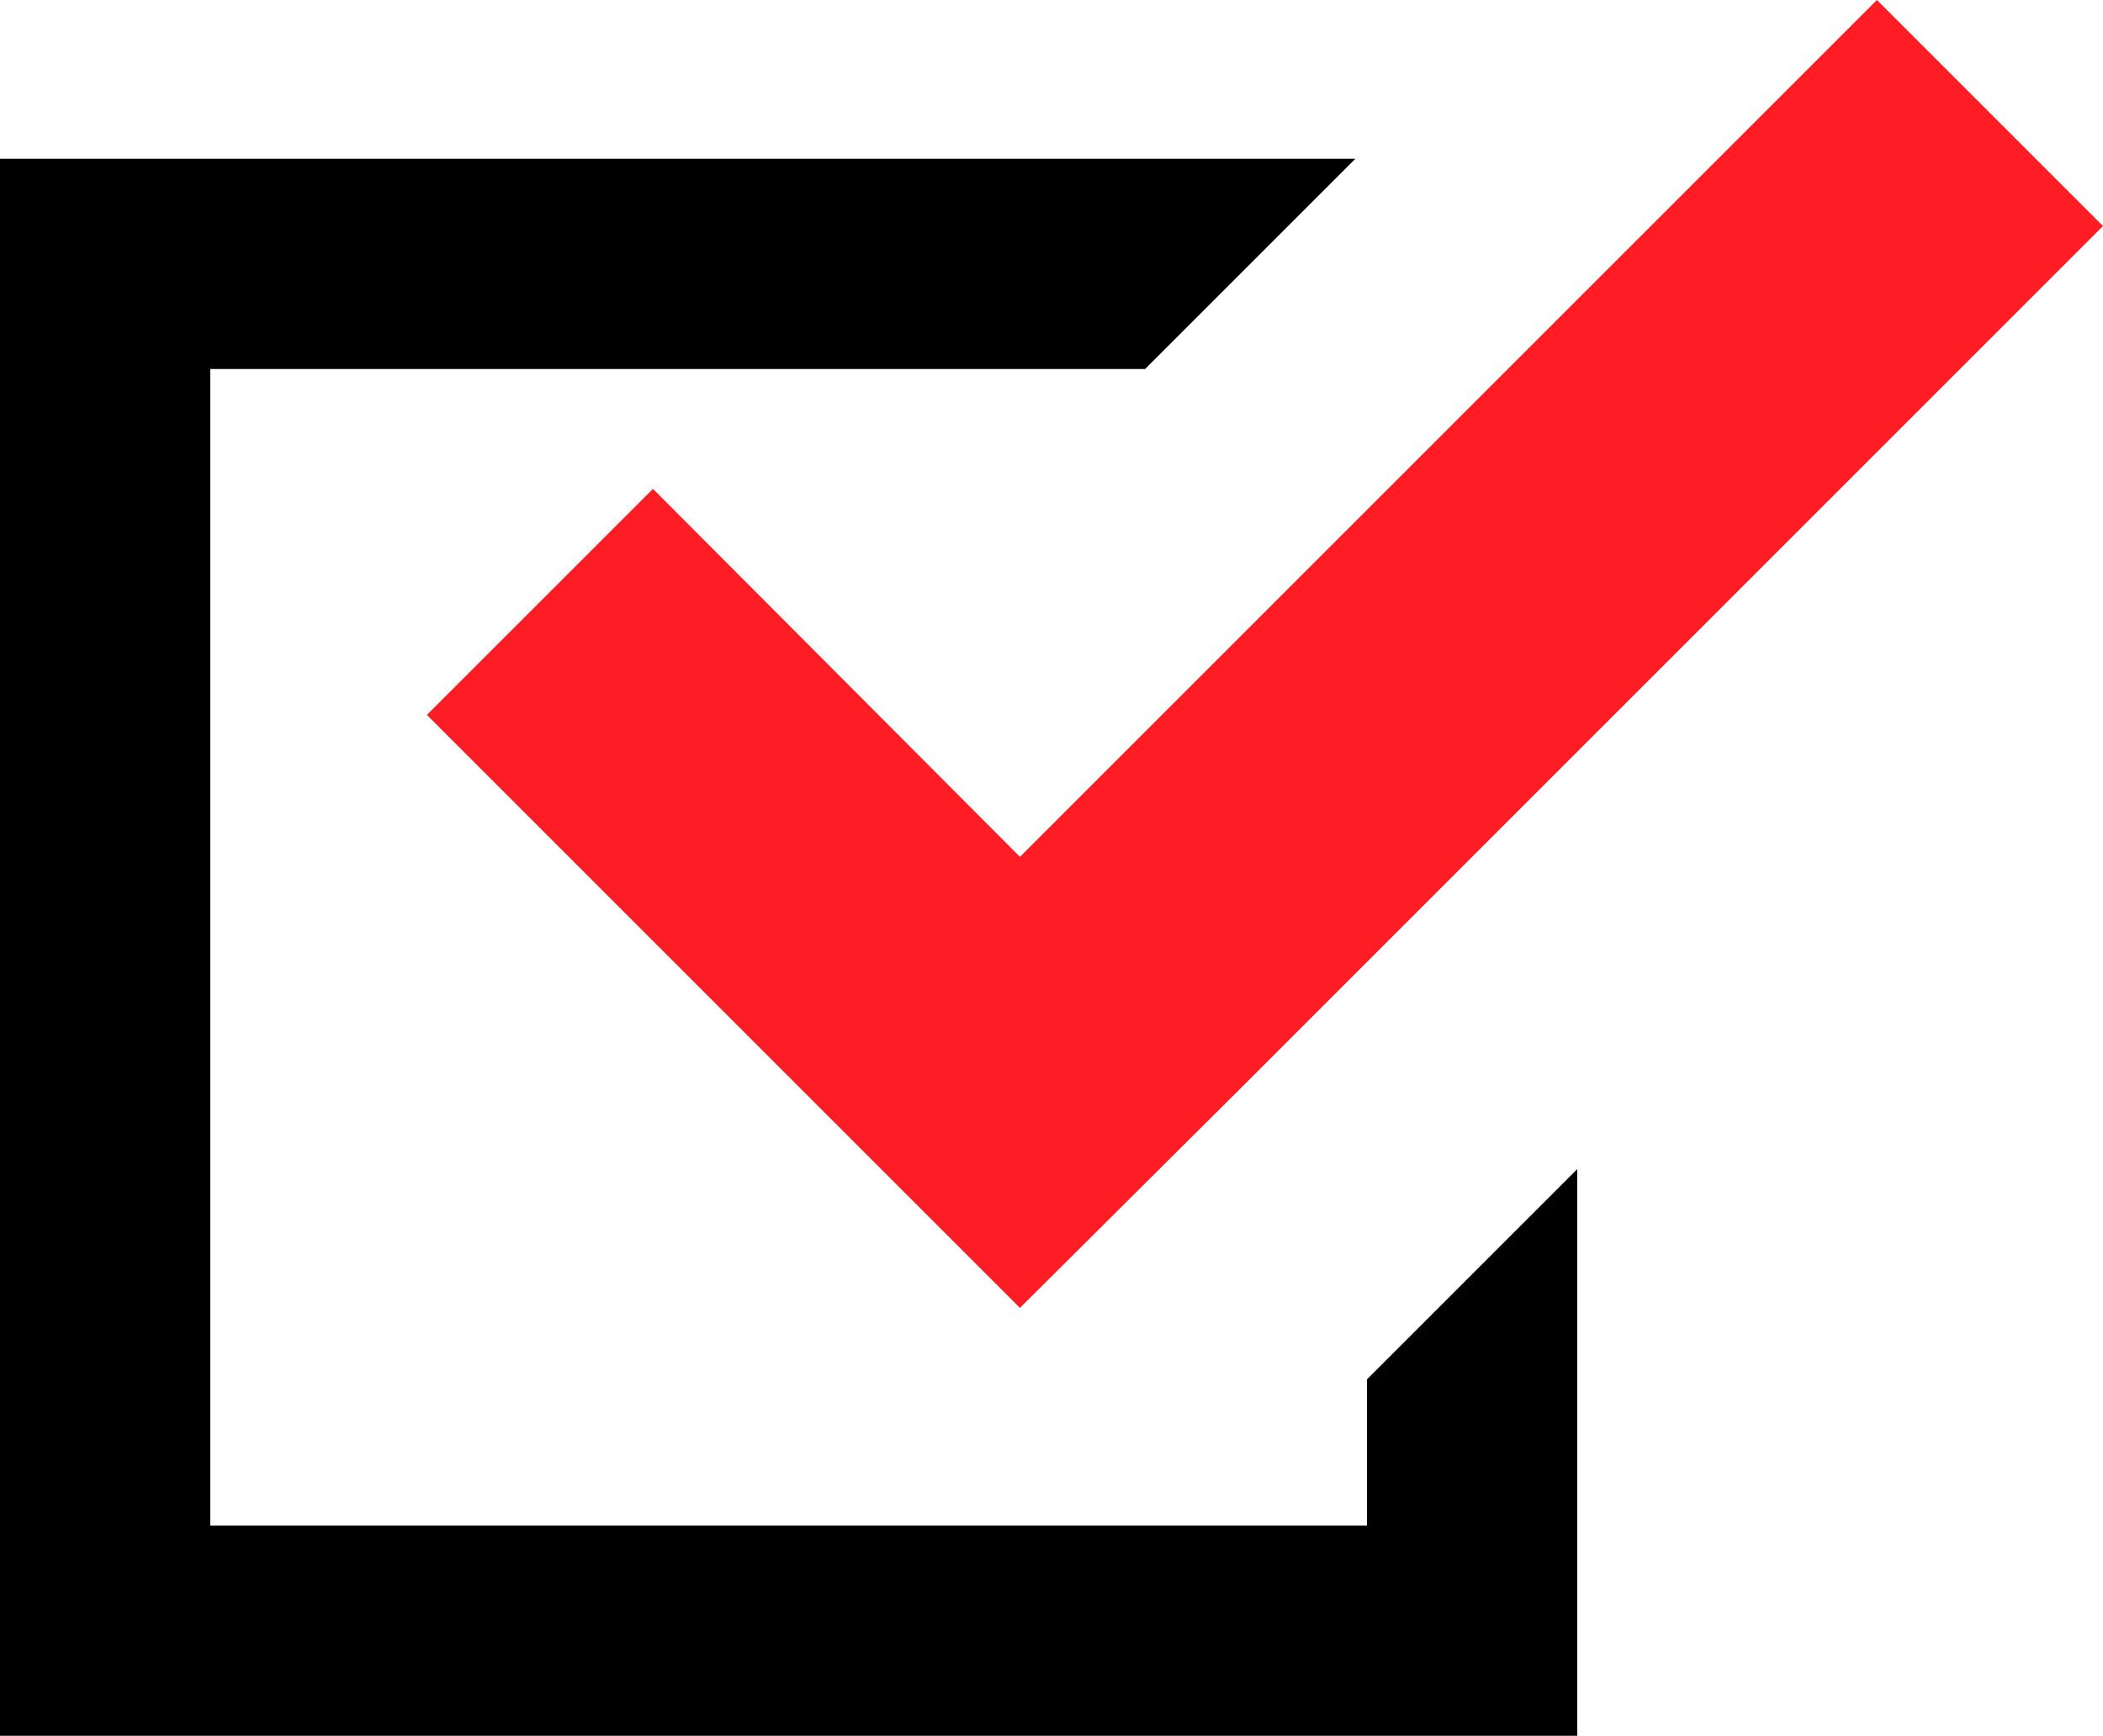
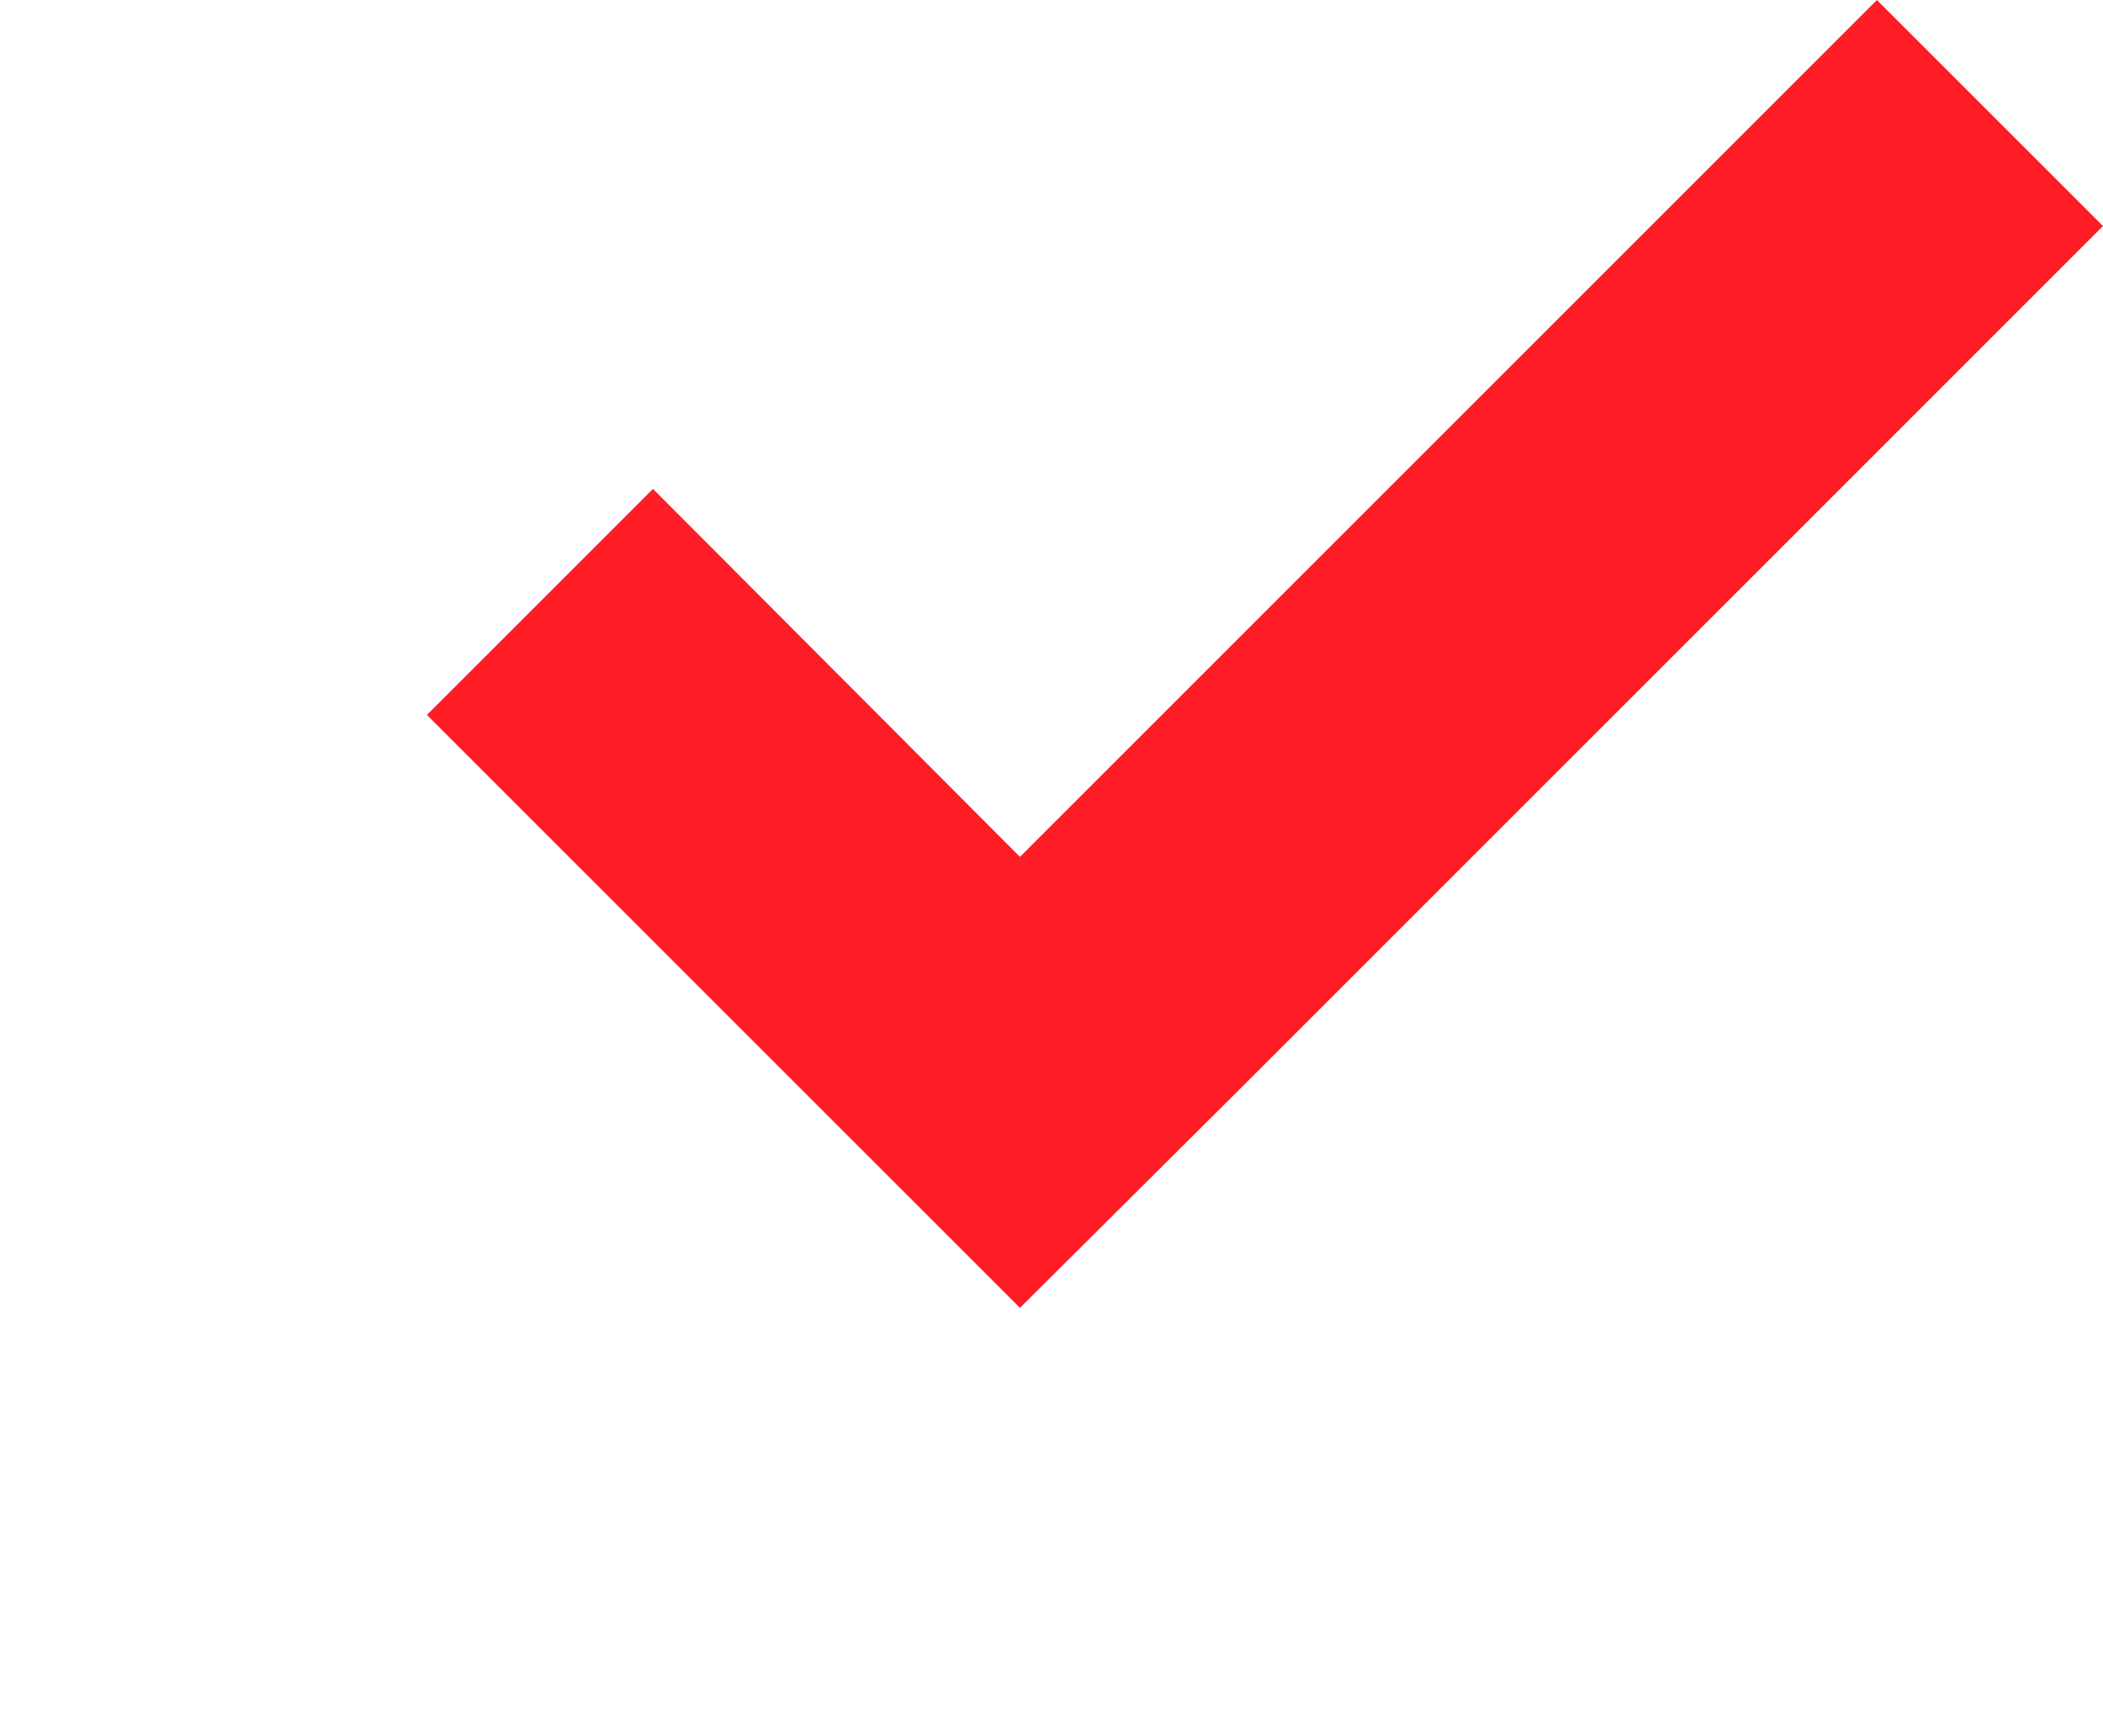
<svg xmlns="http://www.w3.org/2000/svg" viewBox="0 0 20 16.51">
  <defs>
    <style>.cls-1{fill:#ff1d25;}</style>
  </defs>
  <title>アセット 1</title>
  <g id="レイヤー_2" data-name="レイヤー 2">
    <g id="sp">
      <g id="準備">
-         <polygon points="13 14.51 2 14.51 2 3.51 10.89 3.51 12.89 1.51 0 1.51 0 16.51 15 16.51 15 15.51 15 11.12 13 13.12 13 14.51" />
        <polygon class="cls-1" points="6.21 4.65 4.06 6.8 7.56 10.3 9.7 12.44 11.85 10.3 20 2.15 17.85 0 9.7 8.15 6.21 4.65" />
      </g>
    </g>
  </g>
</svg>